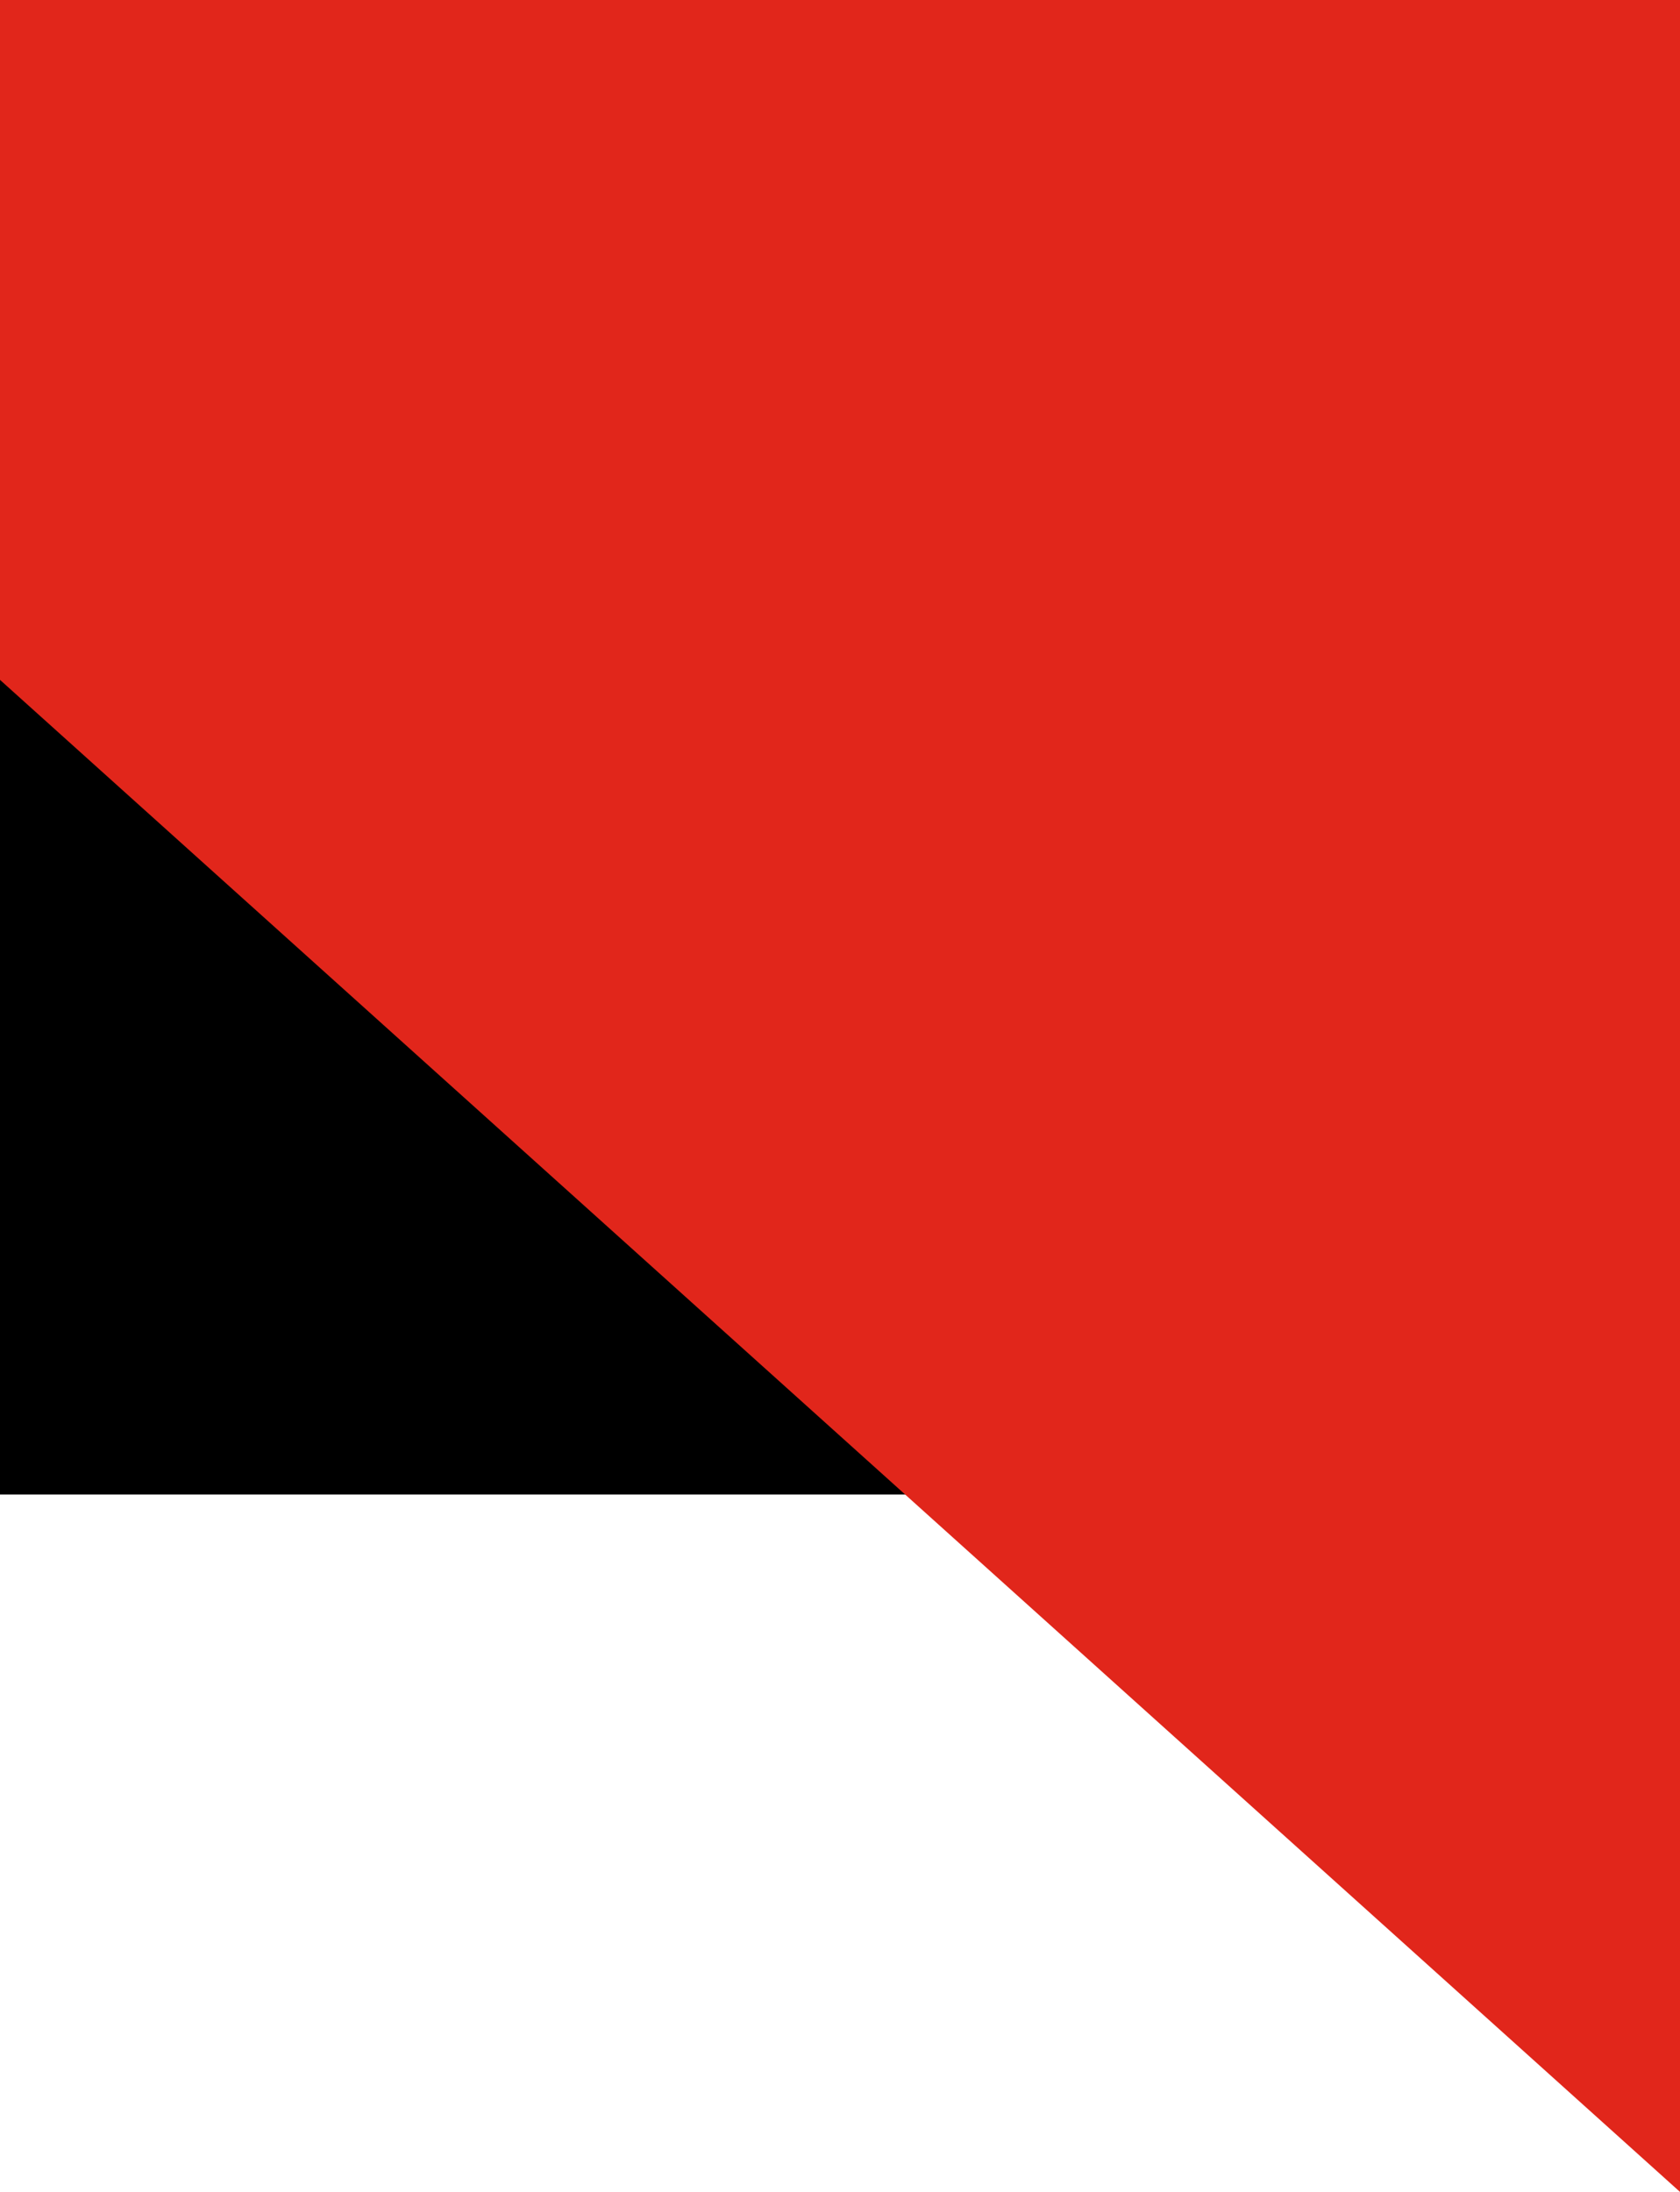
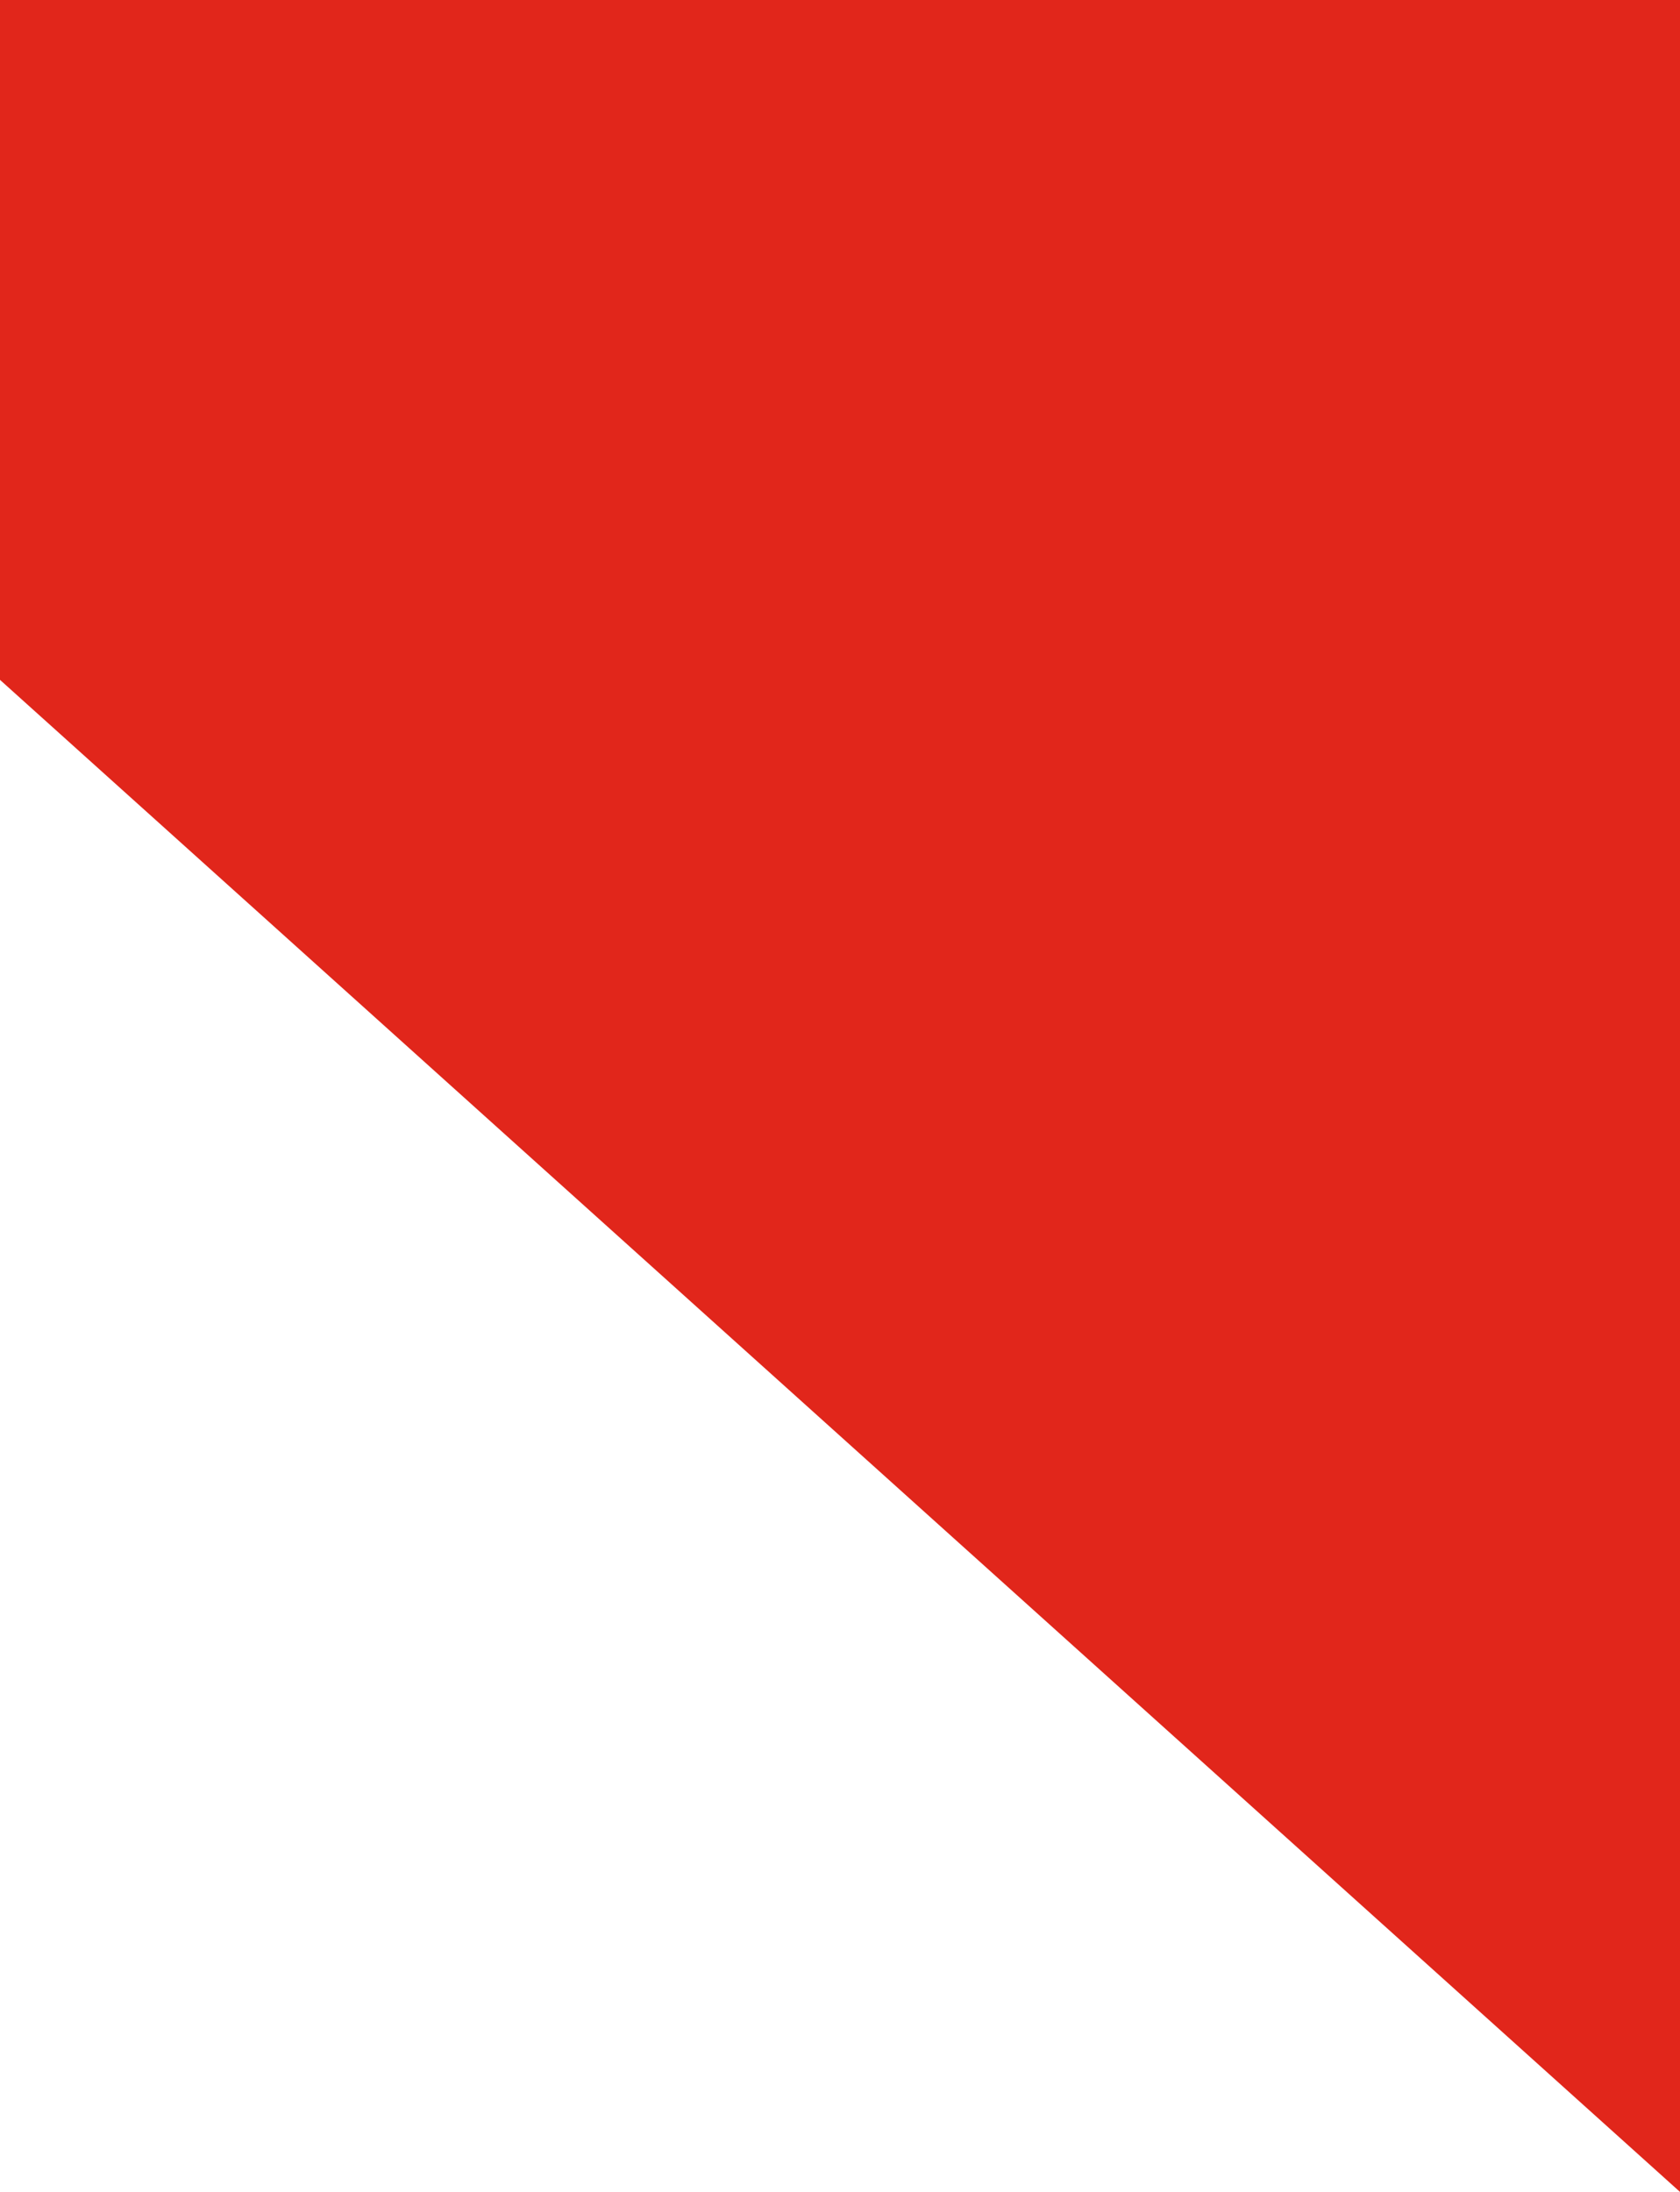
<svg xmlns="http://www.w3.org/2000/svg" width="23" height="30" viewBox="0 0 23 30">
  <g fill="none" fill-rule="evenodd">
-     <path fill="#000" d="M0 20.455h12.938V8.182H0z" />
    <path fill="#E1261B" d="M23 30L0 9.305V0h23z" />
  </g>
</svg>